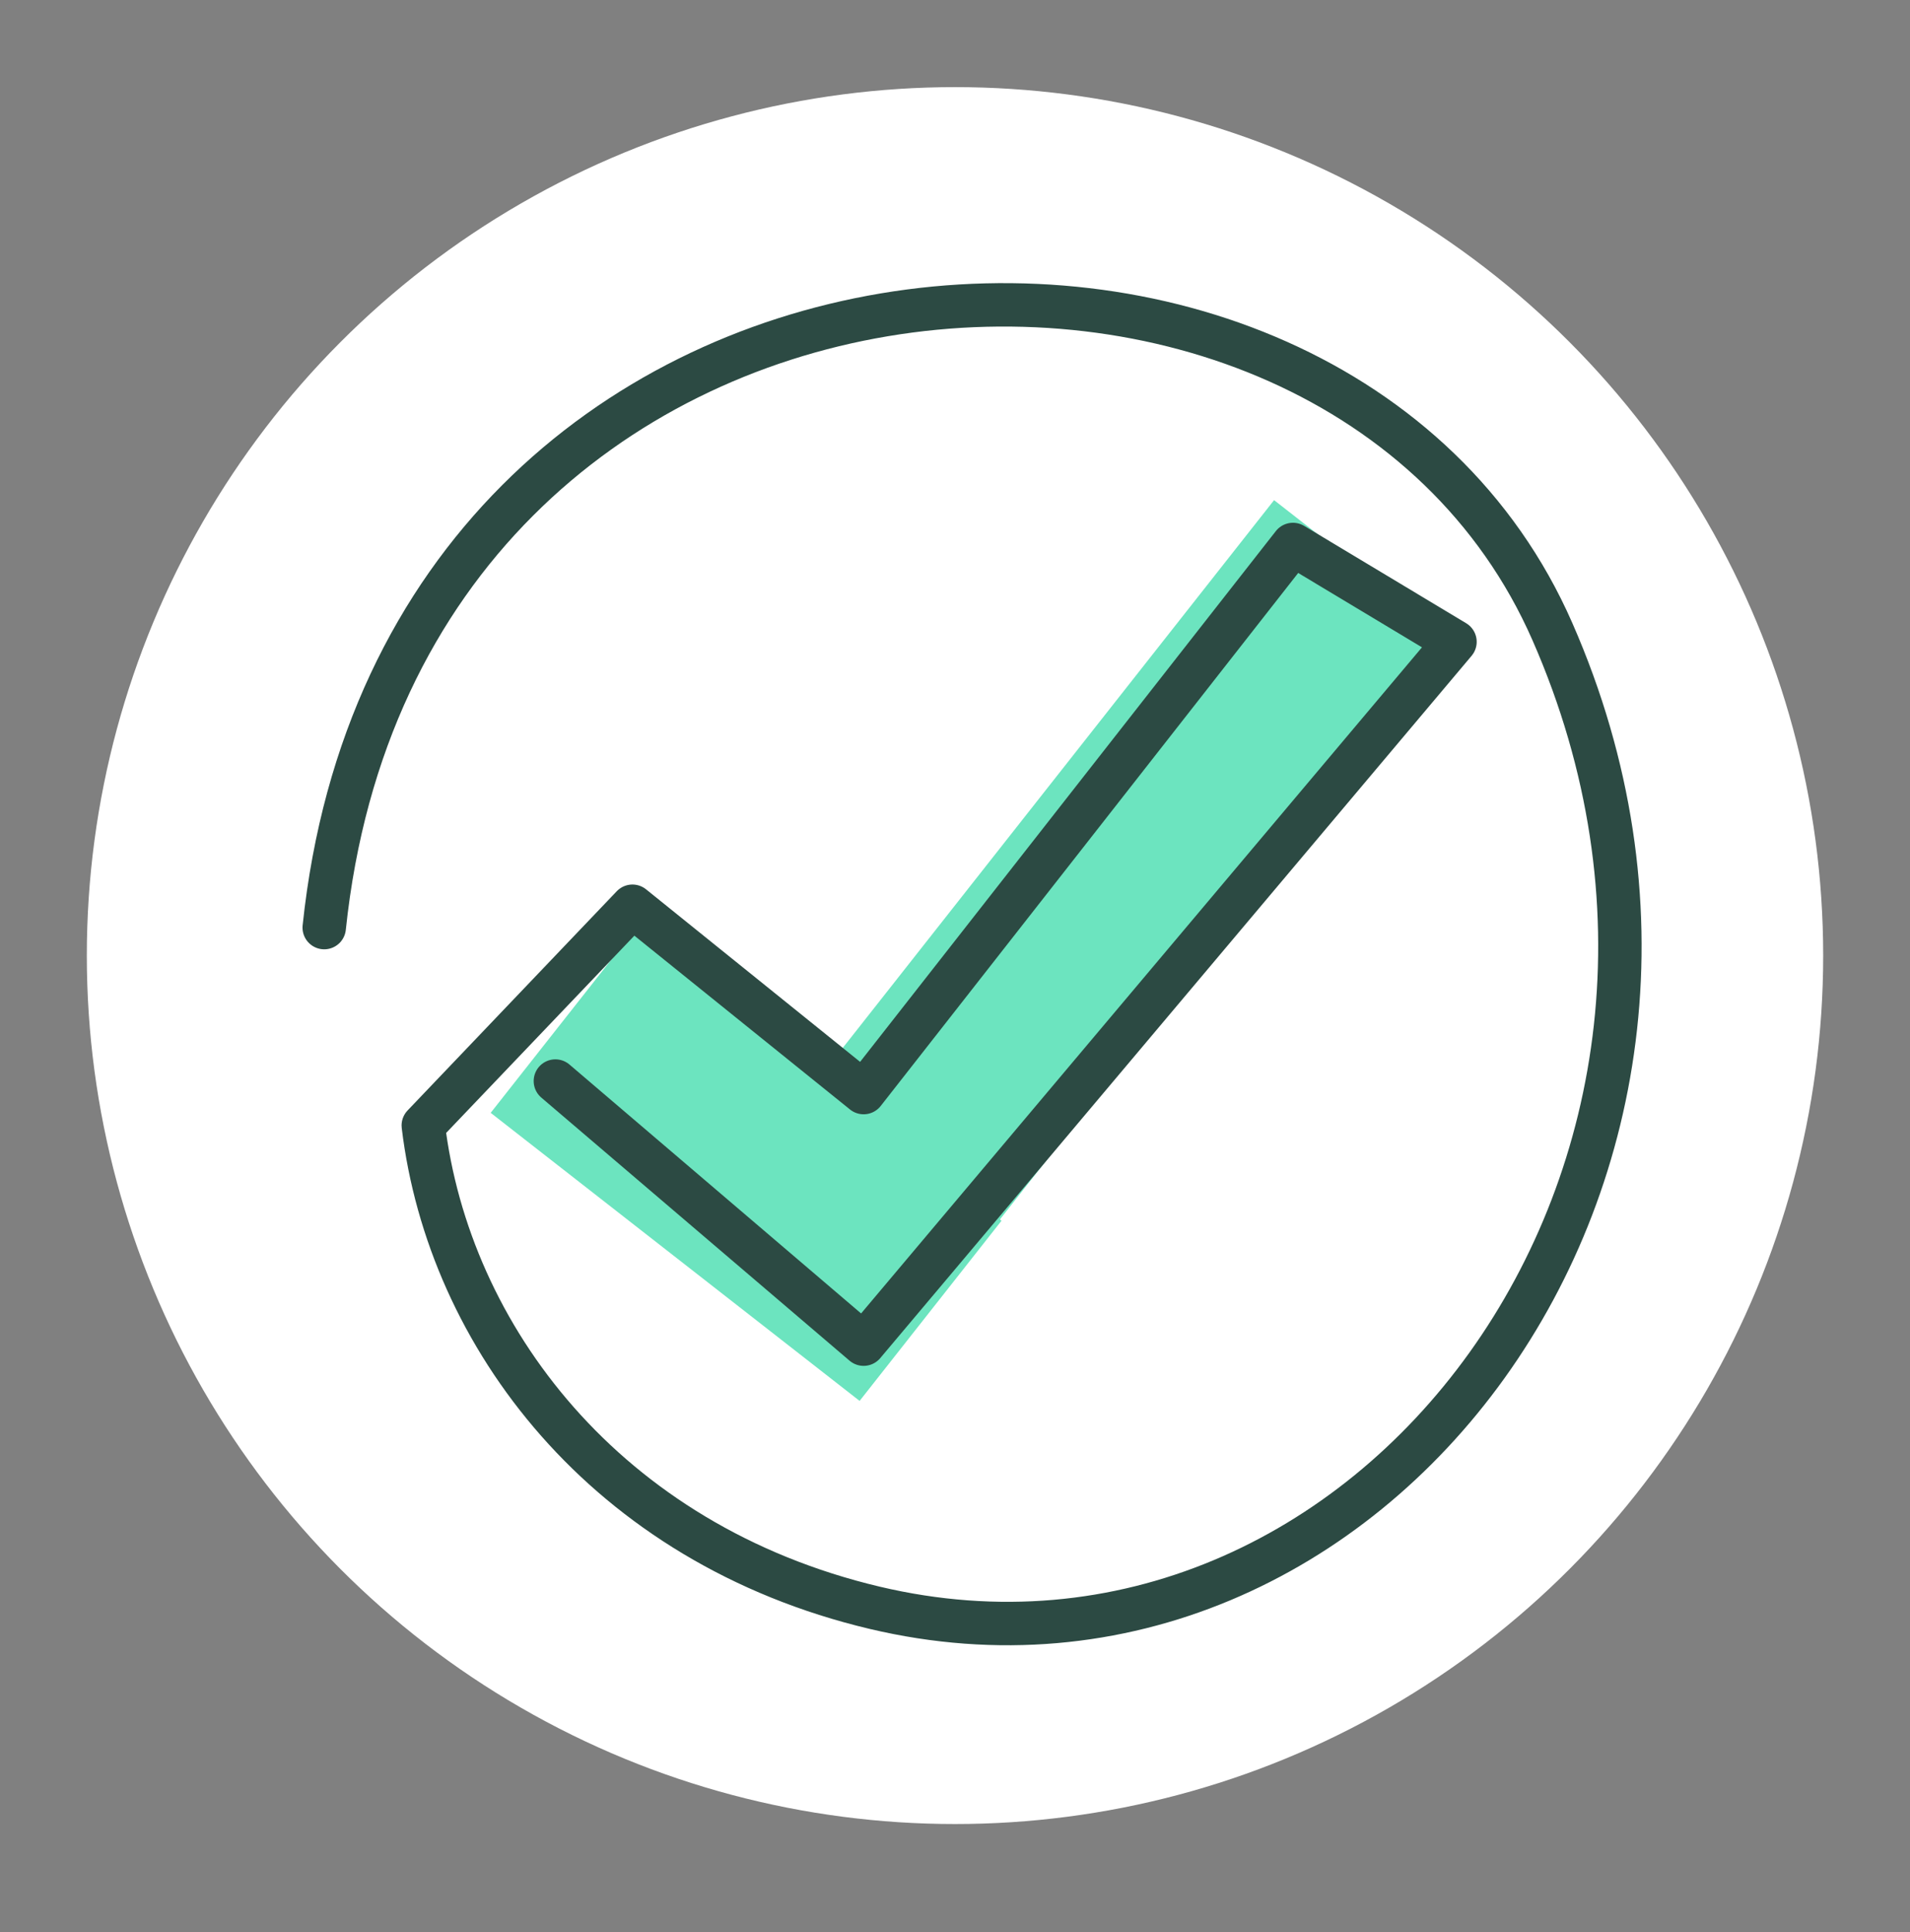
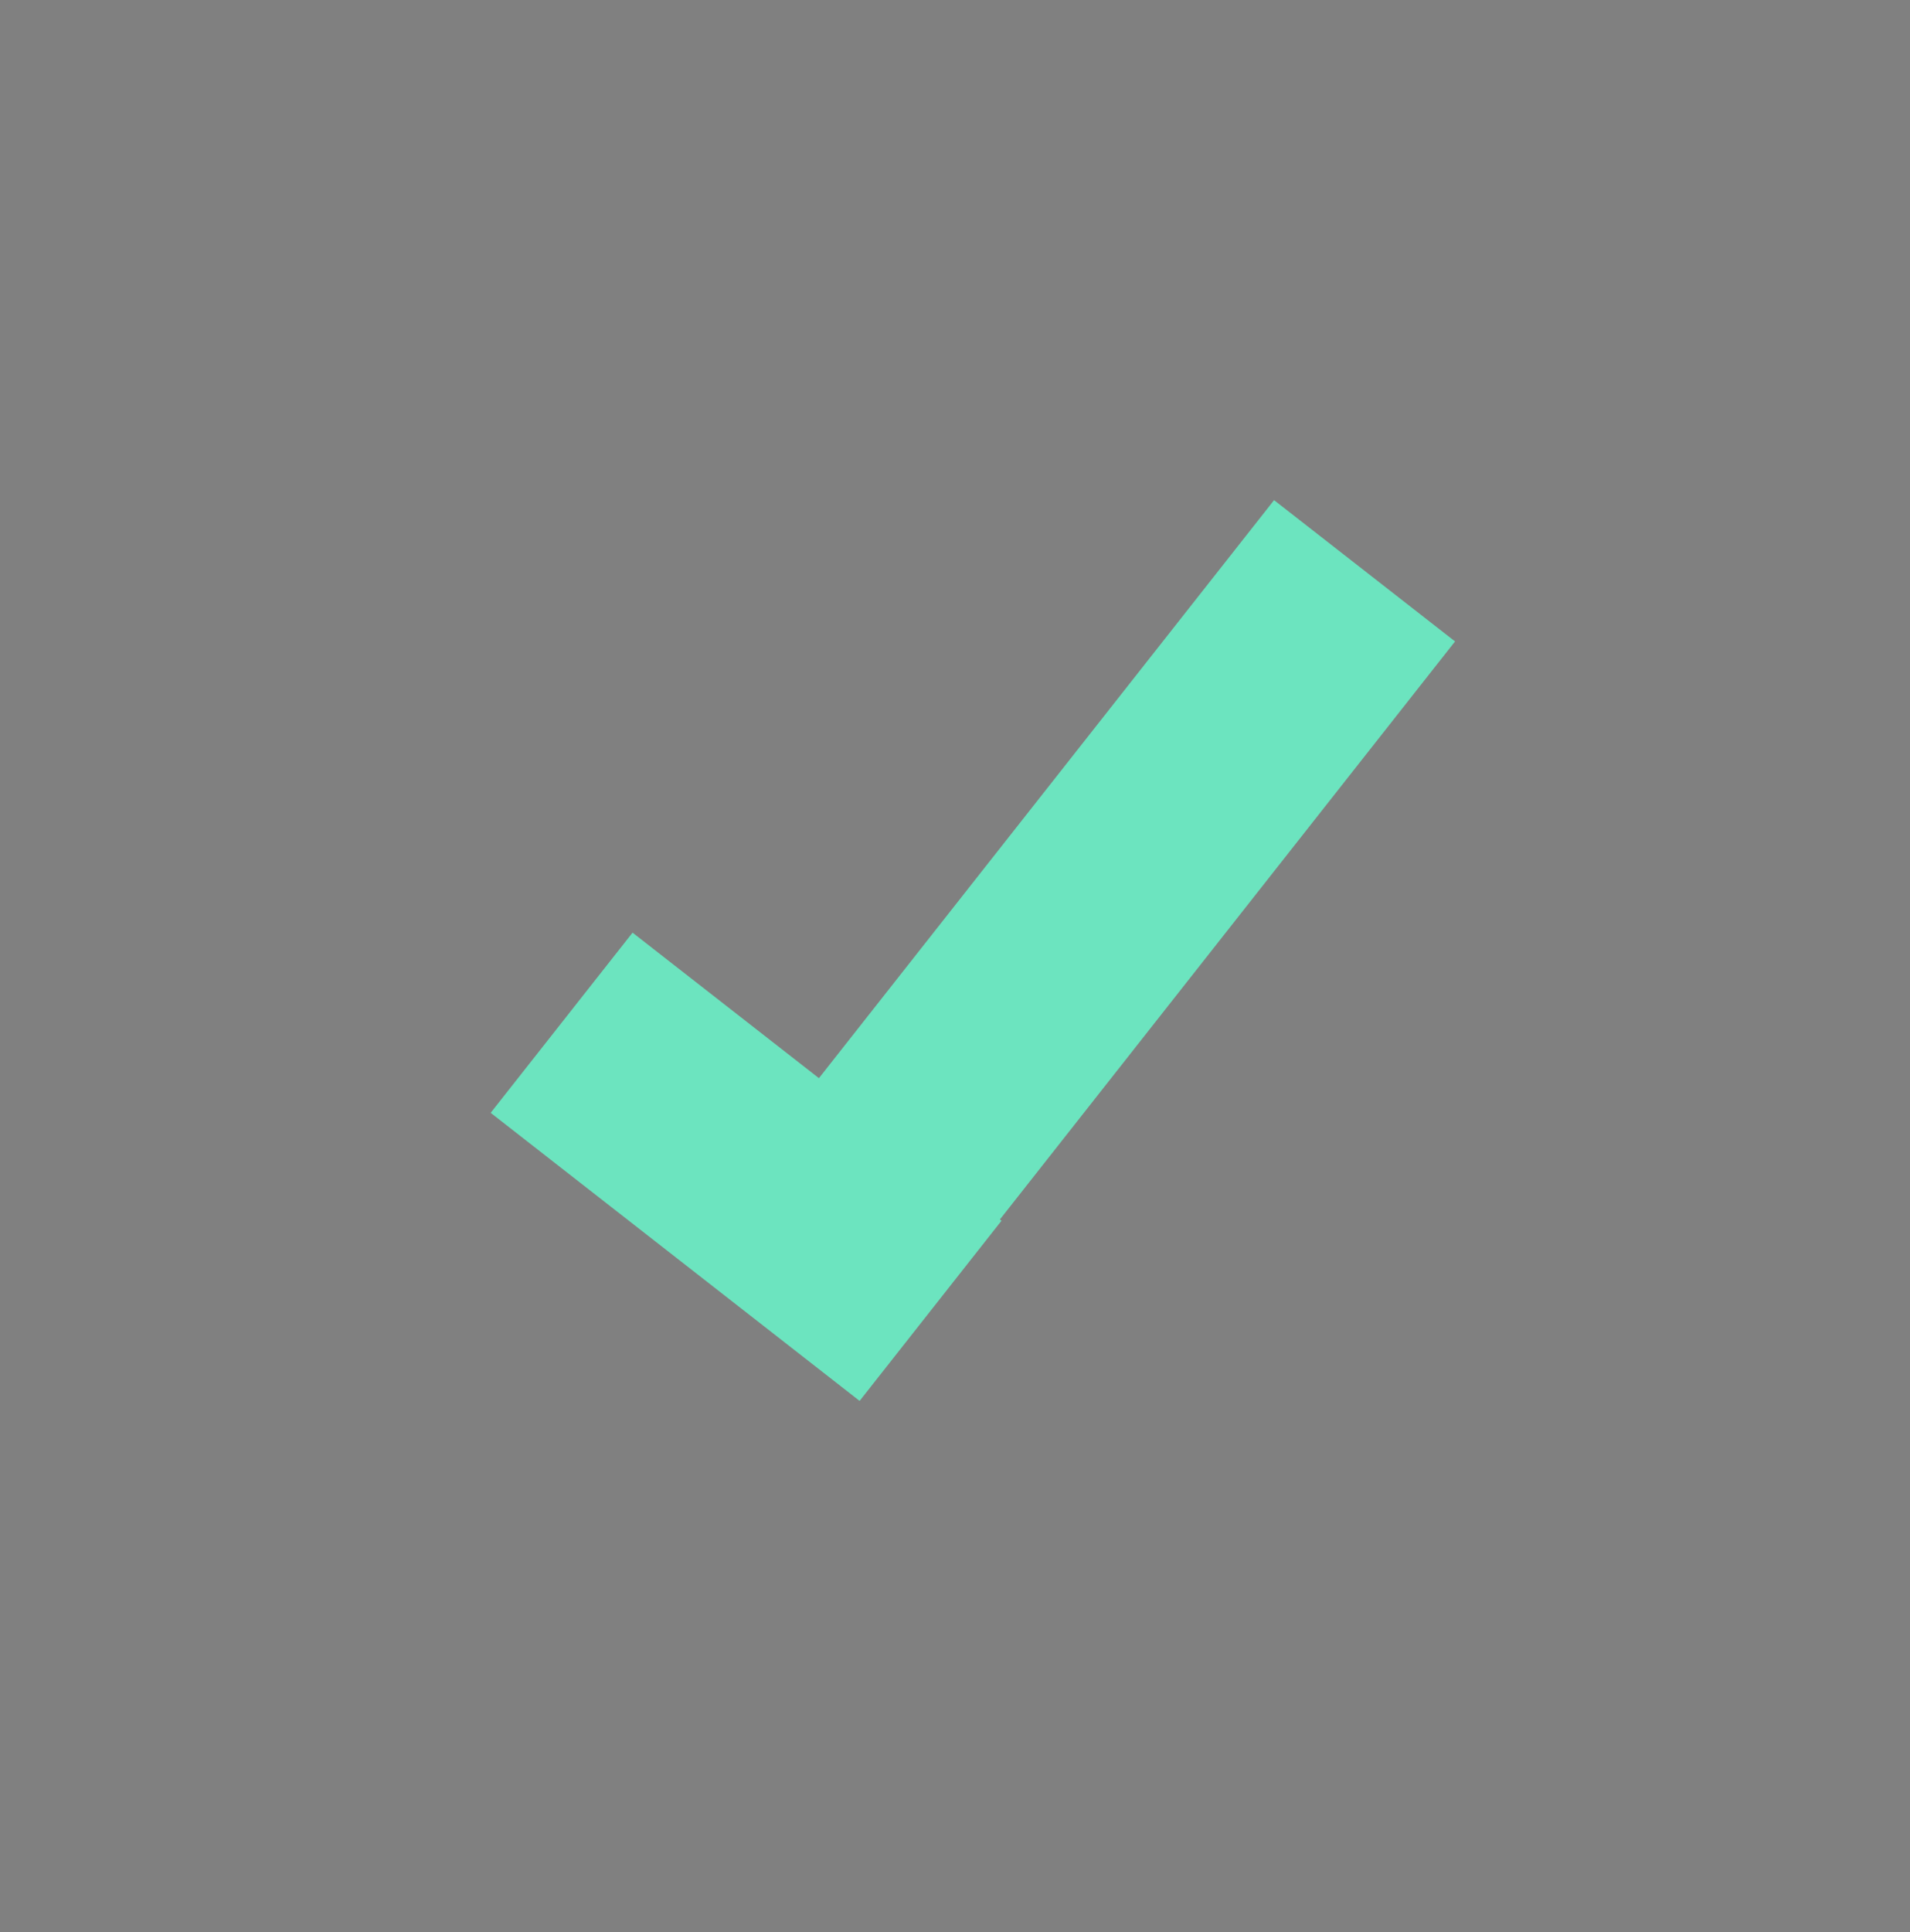
<svg xmlns="http://www.w3.org/2000/svg" width="88" height="89" viewBox="0 0 88 89" fill="none">
  <rect x="0" y="0" width="88" height="89" fill="#808080" stroke="none" />
-   <circle cx="44" cy="44.013" r="40" fill="white" />
  <path d="M42.732 60.403L67.039 29.544L58.701 23.036L34.394 53.895L42.732 60.403Z" fill="#6CE4BF" />
  <path d="M22.607 51.256L39.605 64.524L46.143 56.225L29.144 42.957L22.607 51.256Z" fill="#6CE4BF" />
-   <path d="M14.938 42.724C18.488 8.897 61.33 5.832 71.524 29.092C82.393 53.857 63.039 79.444 40.297 74.052C27.906 71.114 20.669 61.541 19.502 51.837L29.139 41.74L39.79 50.323L59.57 25.078L67.036 29.562L39.79 61.91L25.588 49.792" stroke="#2C4A43" stroke-width="2" stroke-linecap="round" stroke-linejoin="round" />
</svg>